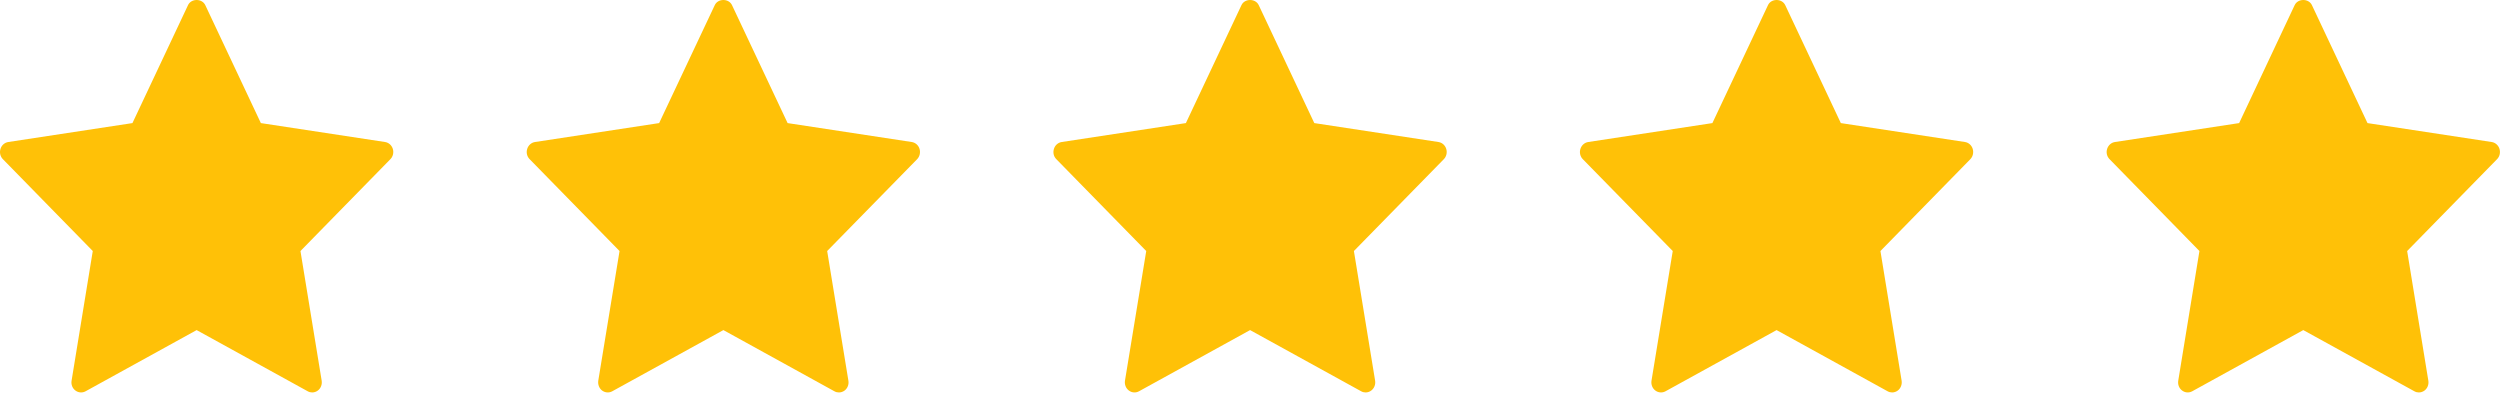
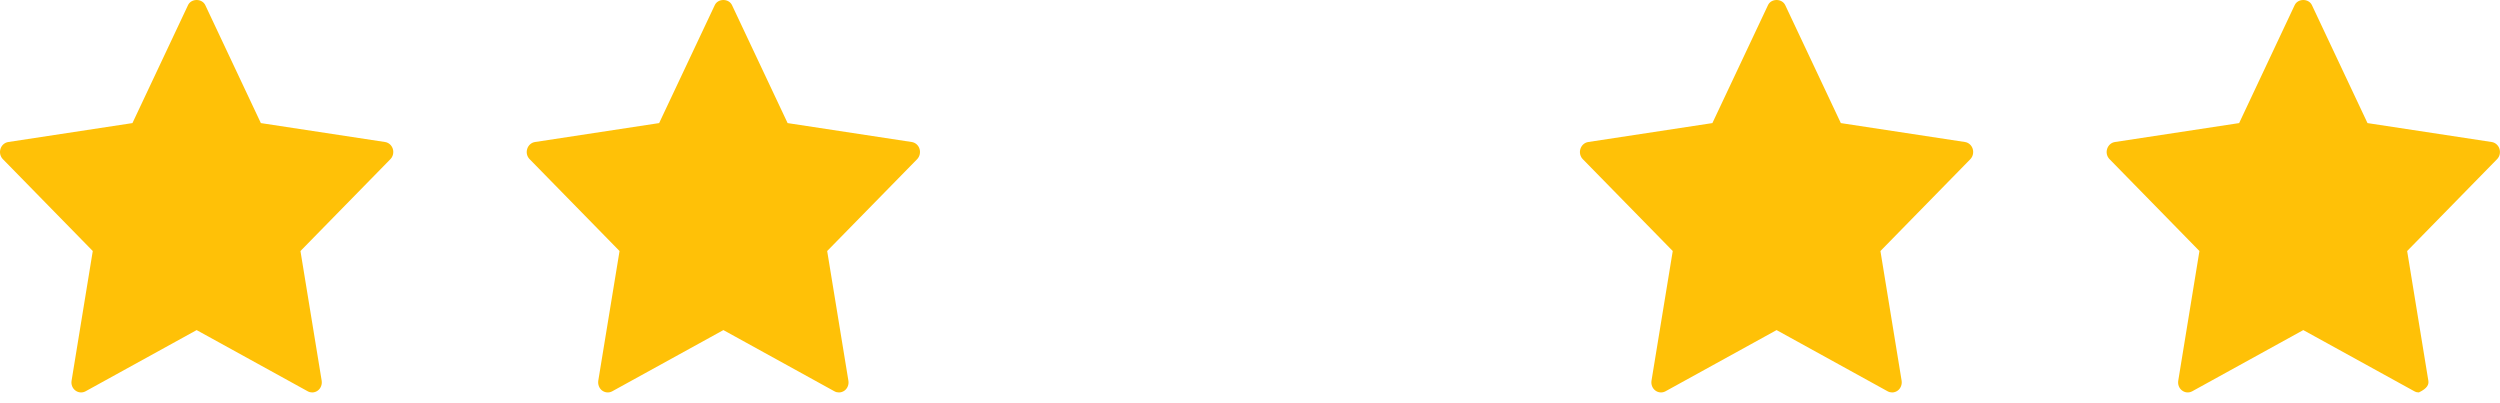
<svg xmlns="http://www.w3.org/2000/svg" width="93" height="15" viewBox="0 0 93 15" fill="none">
  <path d="M14.324 5.283L9.704 4.579L7.637 0.192C7.516 -0.064 7.113 -0.064 6.994 0.192L4.927 4.579L0.307 5.283C0.172 5.304 0.059 5.403 0.018 5.539C-0.025 5.675 0.01 5.824 0.109 5.923L3.451 9.338L2.663 14.16C2.638 14.302 2.694 14.444 2.805 14.527C2.915 14.611 3.062 14.622 3.183 14.556L7.315 12.279L11.448 14.556C11.499 14.585 11.556 14.599 11.614 14.599C11.688 14.599 11.762 14.575 11.825 14.527C11.934 14.444 11.989 14.302 11.966 14.16L11.177 9.338L14.521 5.923C14.62 5.824 14.654 5.675 14.613 5.539C14.571 5.403 14.46 5.304 14.324 5.283Z" fill="#FFC107" />
  <path d="M33.917 5.283L29.299 4.579L27.231 0.192C27.111 -0.064 26.708 -0.064 26.589 0.192L24.52 4.579L19.901 5.283C19.767 5.304 19.654 5.403 19.612 5.539C19.569 5.675 19.604 5.824 19.704 5.923L23.047 9.338L22.256 14.16C22.235 14.302 22.289 14.444 22.397 14.527C22.51 14.611 22.657 14.622 22.775 14.556L26.91 12.279L31.041 14.556C31.092 14.585 31.15 14.599 31.208 14.599C31.283 14.599 31.357 14.575 31.421 14.527C31.528 14.444 31.585 14.302 31.56 14.16L30.771 9.338L34.116 5.923C34.213 5.824 34.248 5.675 34.207 5.539C34.166 5.403 34.053 5.304 33.917 5.283Z" fill="#FFC107" />
-   <path d="M53.511 5.283L48.892 4.579L46.825 0.192C46.705 -0.064 46.301 -0.064 46.182 0.192L44.115 4.579L39.495 5.283C39.36 5.304 39.247 5.403 39.206 5.539C39.163 5.675 39.196 5.824 39.297 5.923L42.64 9.338L41.849 14.16C41.827 14.302 41.882 14.444 41.993 14.527C42.102 14.611 42.25 14.622 42.37 14.556L46.503 12.279L50.636 14.556C50.687 14.585 50.744 14.599 50.801 14.599C50.876 14.599 50.95 14.575 51.012 14.527C51.121 14.444 51.178 14.302 51.154 14.16L50.365 9.338L53.709 5.923C53.807 5.824 53.842 5.675 53.8 5.539C53.759 5.403 53.646 5.304 53.511 5.283Z" fill="#FFC107" />
  <path d="M73.099 5.283L68.479 4.579L66.411 0.192C66.289 -0.064 65.887 -0.064 65.769 0.192L63.701 4.579L59.081 5.283C58.945 5.304 58.835 5.403 58.791 5.539C58.749 5.675 58.783 5.824 58.882 5.923L62.226 9.338L61.436 14.16C61.413 14.302 61.468 14.444 61.578 14.527C61.689 14.611 61.835 14.622 61.956 14.556L66.089 12.279L70.22 14.556C70.273 14.585 70.33 14.599 70.389 14.599C70.462 14.599 70.535 14.575 70.599 14.527C70.707 14.444 70.763 14.302 70.74 14.16L69.952 9.338L73.295 5.923C73.392 5.824 73.426 5.675 73.385 5.539C73.344 5.403 73.232 5.304 73.099 5.283Z" fill="#FFC107" />
-   <path d="M92.981 5.539C92.939 5.403 92.825 5.304 92.692 5.283L88.071 4.579L86.004 0.192C85.884 -0.064 85.482 -0.064 85.361 0.192L83.296 4.579L78.675 5.283C78.54 5.304 78.428 5.403 78.385 5.539C78.342 5.675 78.377 5.824 78.477 5.923L81.819 9.338L81.031 14.16C81.008 14.302 81.061 14.444 81.174 14.527C81.283 14.611 81.43 14.622 81.55 14.556L85.682 12.279L89.816 14.556C89.867 14.585 89.924 14.599 89.982 14.599C90.056 14.599 90.13 14.575 90.194 14.527C90.302 14.444 90.358 14.302 90.334 14.16L89.546 9.338L92.889 5.923C92.988 5.824 93.022 5.675 92.981 5.539Z" fill="#FFC107" />
+   <path d="M92.981 5.539C92.939 5.403 92.825 5.304 92.692 5.283L88.071 4.579L86.004 0.192C85.884 -0.064 85.482 -0.064 85.361 0.192L83.296 4.579L78.675 5.283C78.54 5.304 78.428 5.403 78.385 5.539C78.342 5.675 78.377 5.824 78.477 5.923L81.819 9.338L81.031 14.16C81.008 14.302 81.061 14.444 81.174 14.527C81.283 14.611 81.43 14.622 81.55 14.556L85.682 12.279L89.816 14.556C89.867 14.585 89.924 14.599 89.982 14.599C90.302 14.444 90.358 14.302 90.334 14.16L89.546 9.338L92.889 5.923C92.988 5.824 93.022 5.675 92.981 5.539Z" fill="#FFC107" />
</svg>